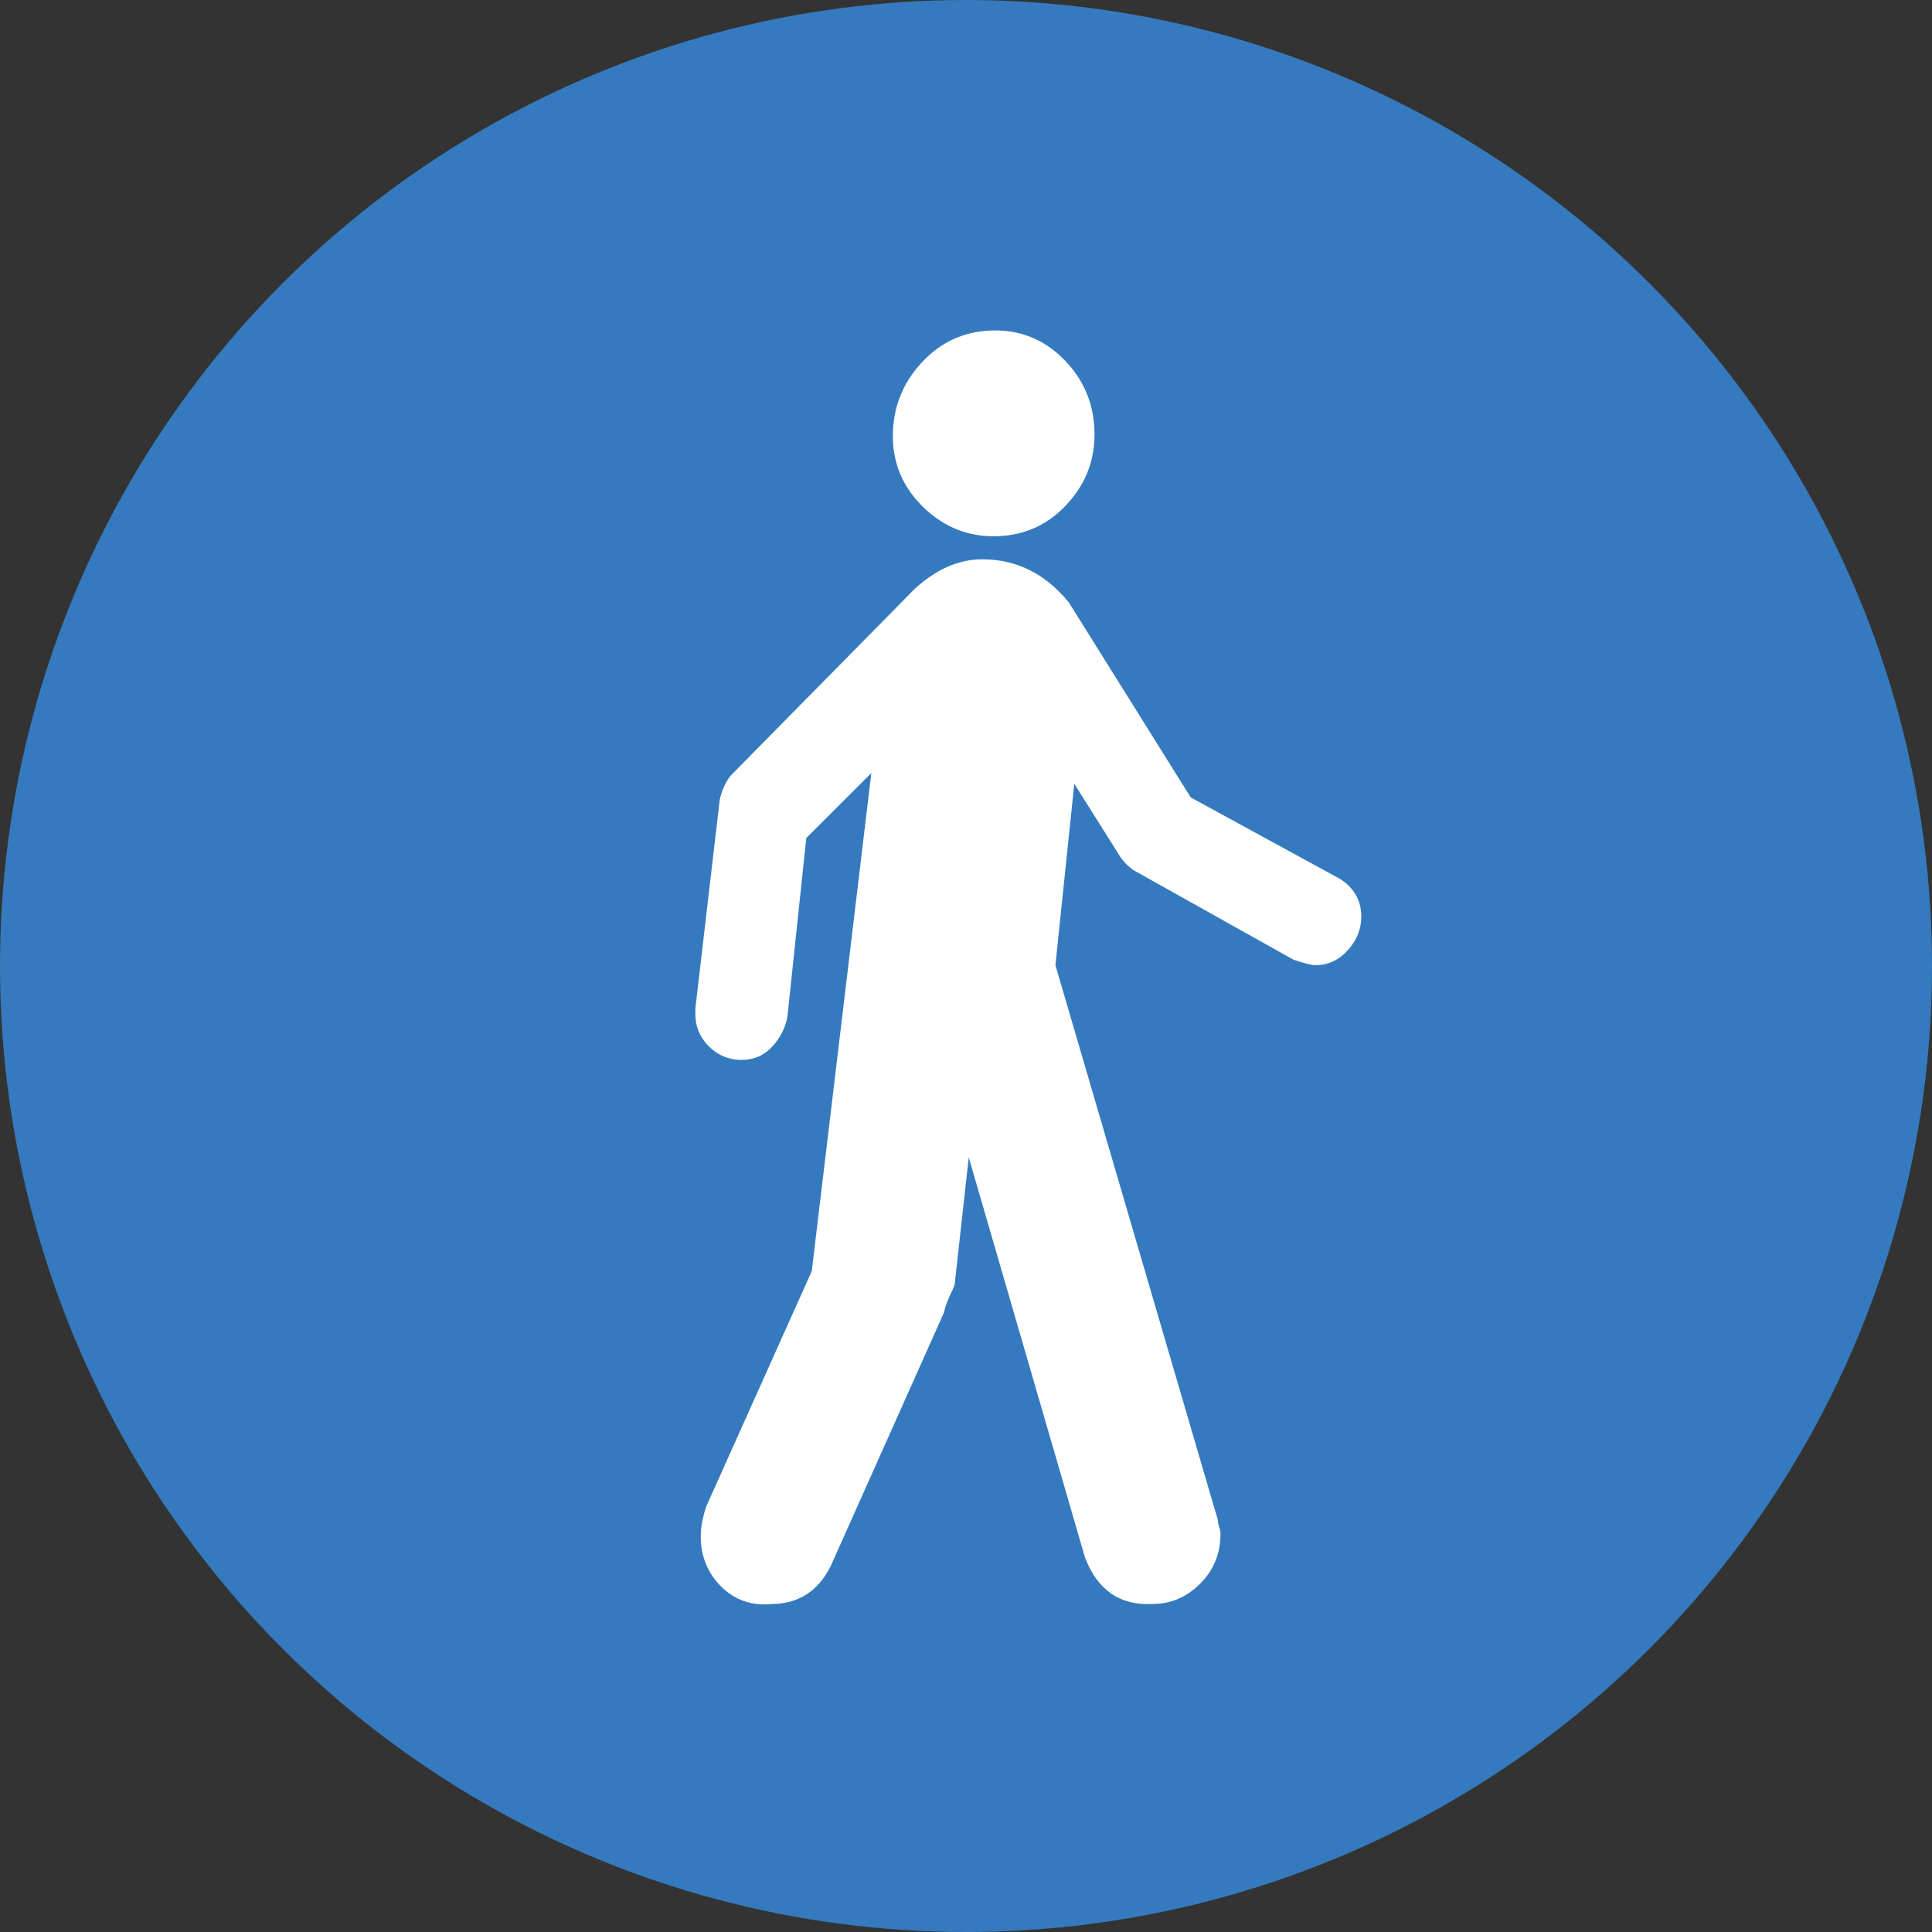
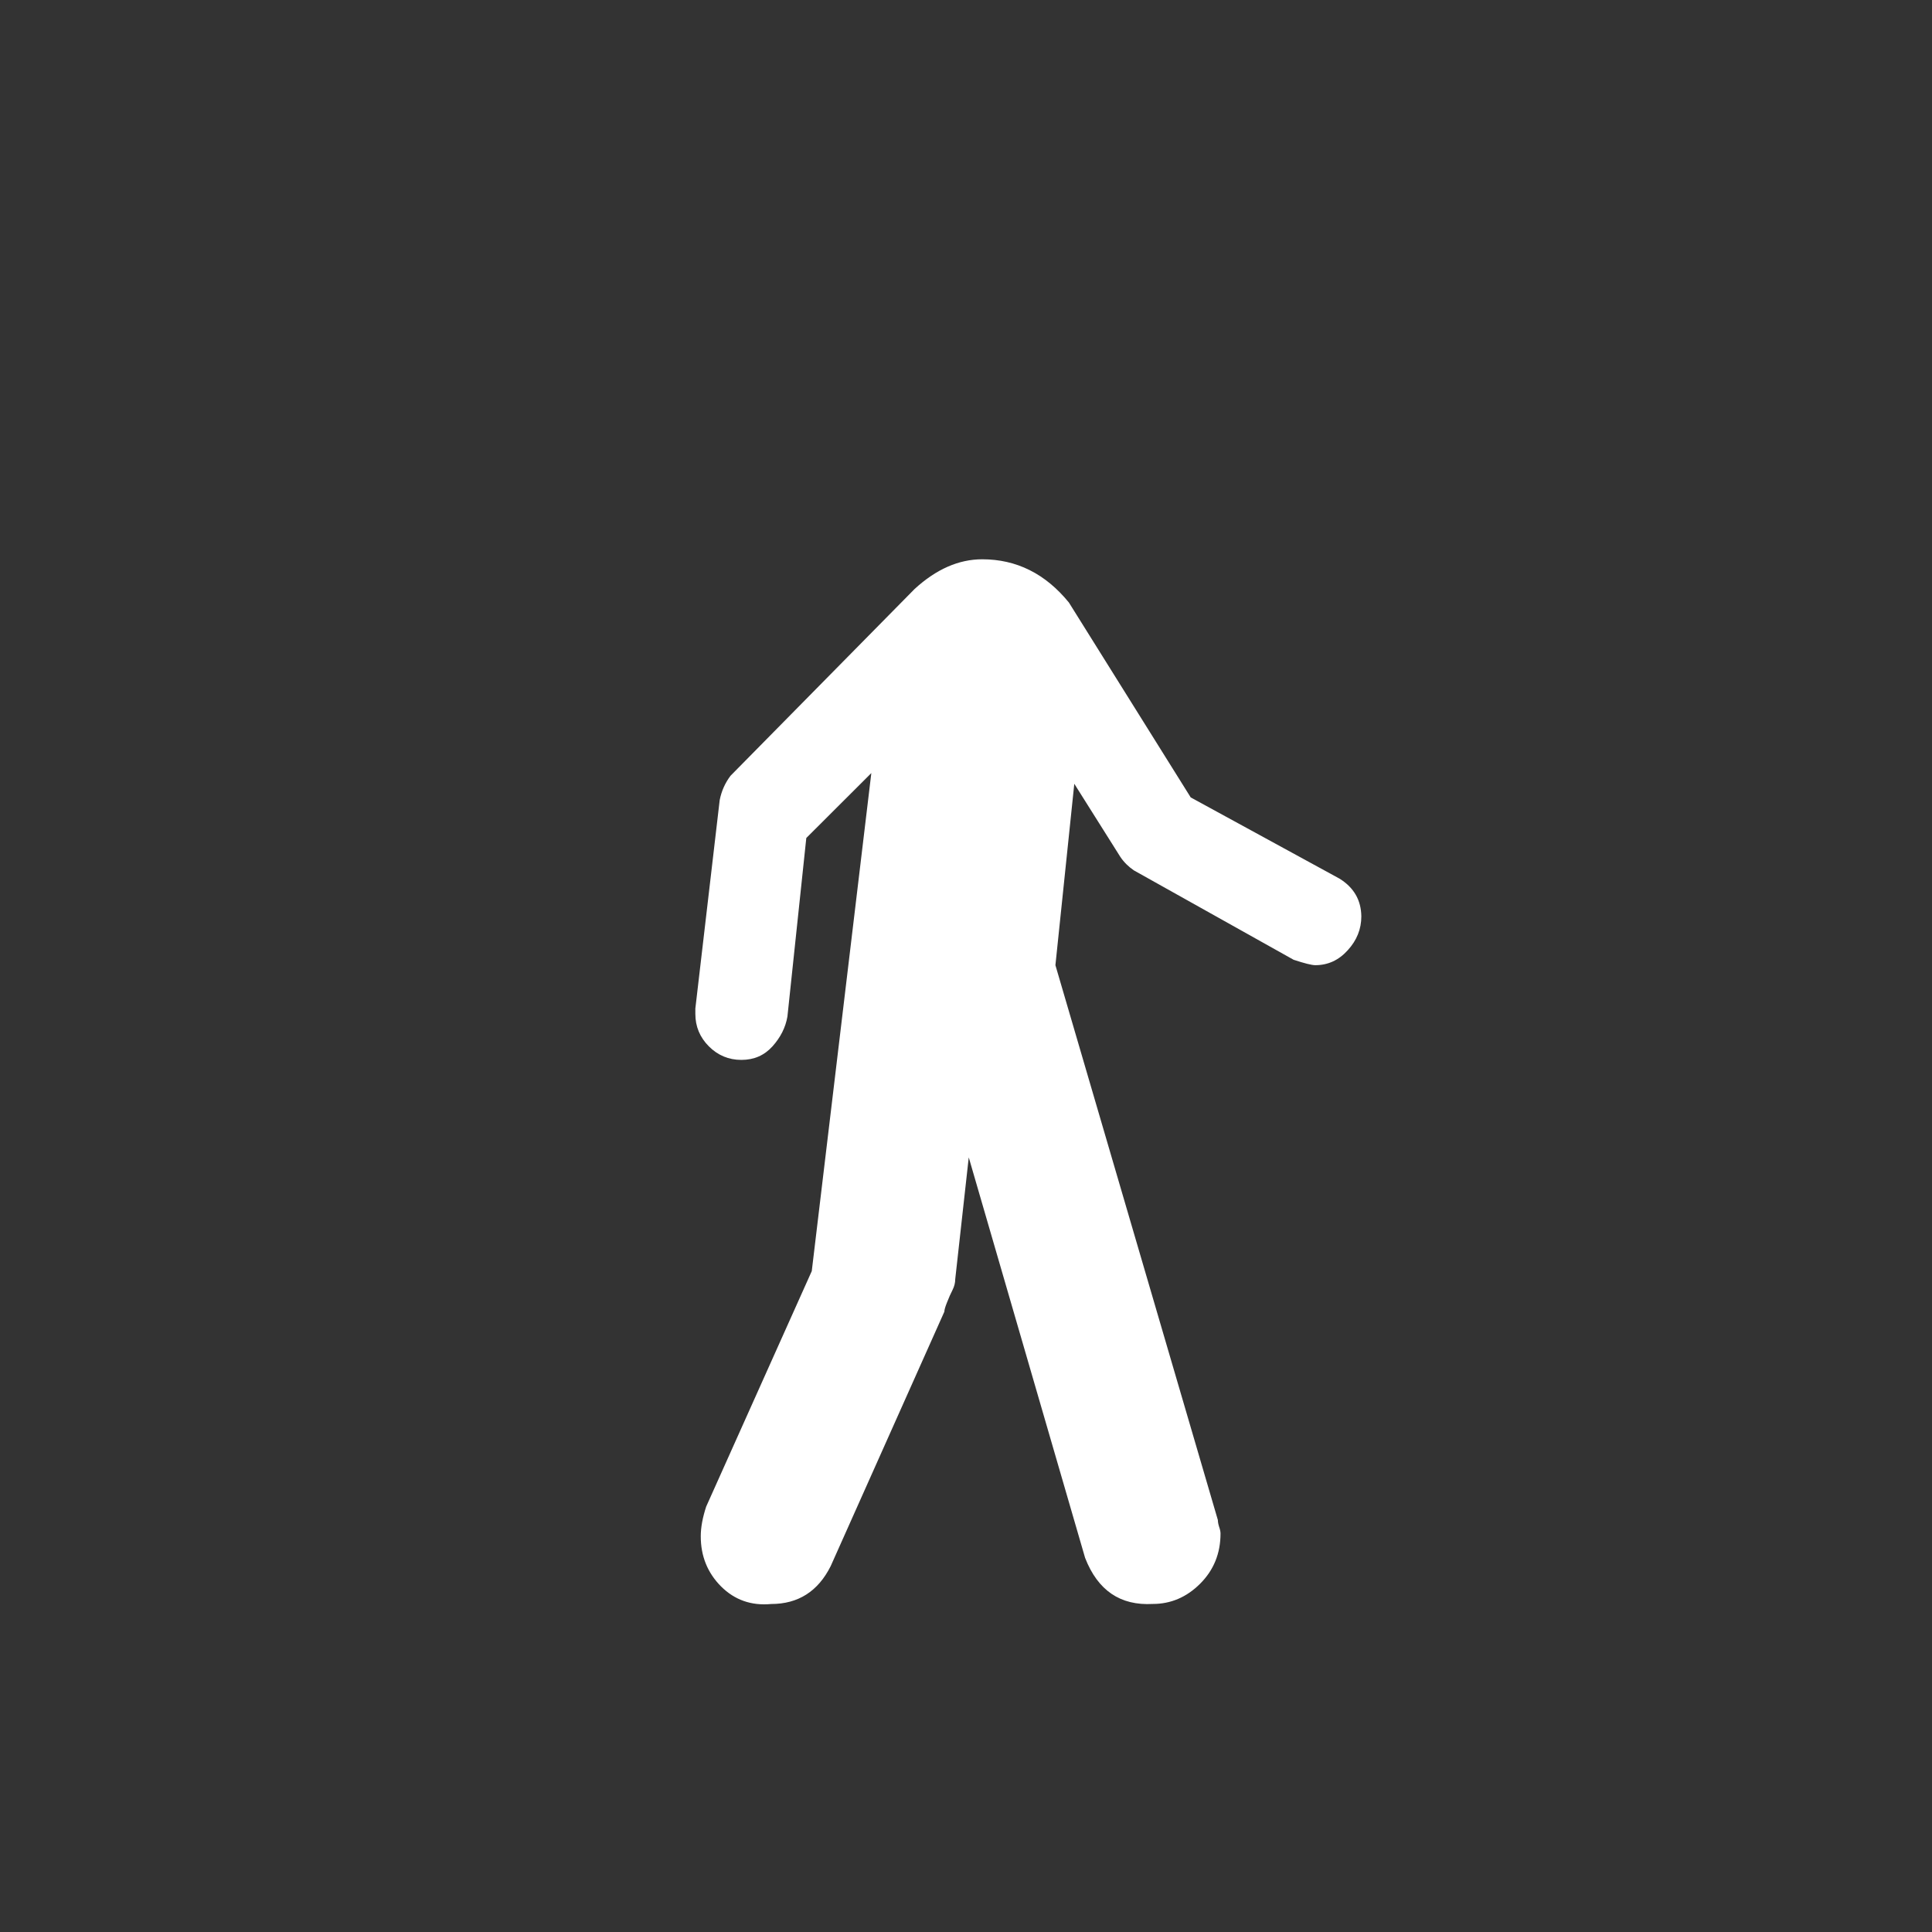
<svg xmlns="http://www.w3.org/2000/svg" version="1.1" id="Layer_1" x="0px" y="0px" width="35px" height="35px" viewBox="0 0 35 35" enable-background="new 0 0 35 35" xml:space="preserve">
  <rect x="0" y="0" width="35" height="35" fill="#333333" stroke="none" />
-   <circle fill="#357ABF" cx="17.5" cy="17.5" r="17.5" />
  <g>
    <g>
-       <path fill="#FFFFFF" d="M18.064,9.714c0.506-0.016,0.932-0.212,1.273-0.588c0.344-0.376,0.506-0.817,0.49-1.325    c-0.016-0.506-0.203-0.939-0.563-1.299c-0.359-0.359-0.795-0.531-1.301-0.515C17.459,6.004,17.033,6.2,16.69,6.576    c-0.344,0.375-0.515,0.817-0.515,1.324c0,0.507,0.188,0.94,0.563,1.299S17.557,9.73,18.064,9.714z" />
      <path fill="#FFFFFF" d="M24.266,15.917l-2.695-1.471l-2.207-3.531c-0.426-0.522-0.949-0.783-1.57-0.783    c-0.425,0-0.834,0.179-1.226,0.539l-3.334,3.383c-0.098,0.13-0.164,0.277-0.196,0.441l-0.441,3.775v0.098    c0,0.229,0.082,0.424,0.245,0.588c0.163,0.163,0.36,0.245,0.589,0.245s0.416-0.082,0.563-0.245    c0.147-0.164,0.237-0.343,0.271-0.54l0.342-3.235l1.178-1.176l-1.079,9.022l-1.913,4.267c-0.064,0.196-0.098,0.374-0.098,0.538    c0,0.359,0.123,0.662,0.368,0.908c0.245,0.244,0.548,0.352,0.907,0.318c0.49,0,0.85-0.229,1.079-0.687l2.059-4.609    c0-0.034,0.017-0.091,0.05-0.172c0.031-0.082,0.065-0.155,0.098-0.221c0.033-0.065,0.049-0.13,0.049-0.195l0.245-2.207    l2.108,7.256c0.23,0.59,0.637,0.867,1.227,0.834c0.326,0,0.613-0.123,0.857-0.367c0.246-0.246,0.369-0.549,0.369-0.908    c0-0.033-0.008-0.073-0.025-0.121c-0.016-0.051-0.023-0.091-0.023-0.124l-2.943-10.052l0.342-3.286l0.834,1.324    c0.066,0.098,0.149,0.179,0.246,0.245l2.893,1.619c0.197,0.065,0.328,0.098,0.394,0.098c0.228,0,0.425-0.09,0.587-0.271    c0.164-0.179,0.246-0.384,0.246-0.613C24.658,16.309,24.529,16.08,24.266,15.917z" />
    </g>
  </g>
</svg>